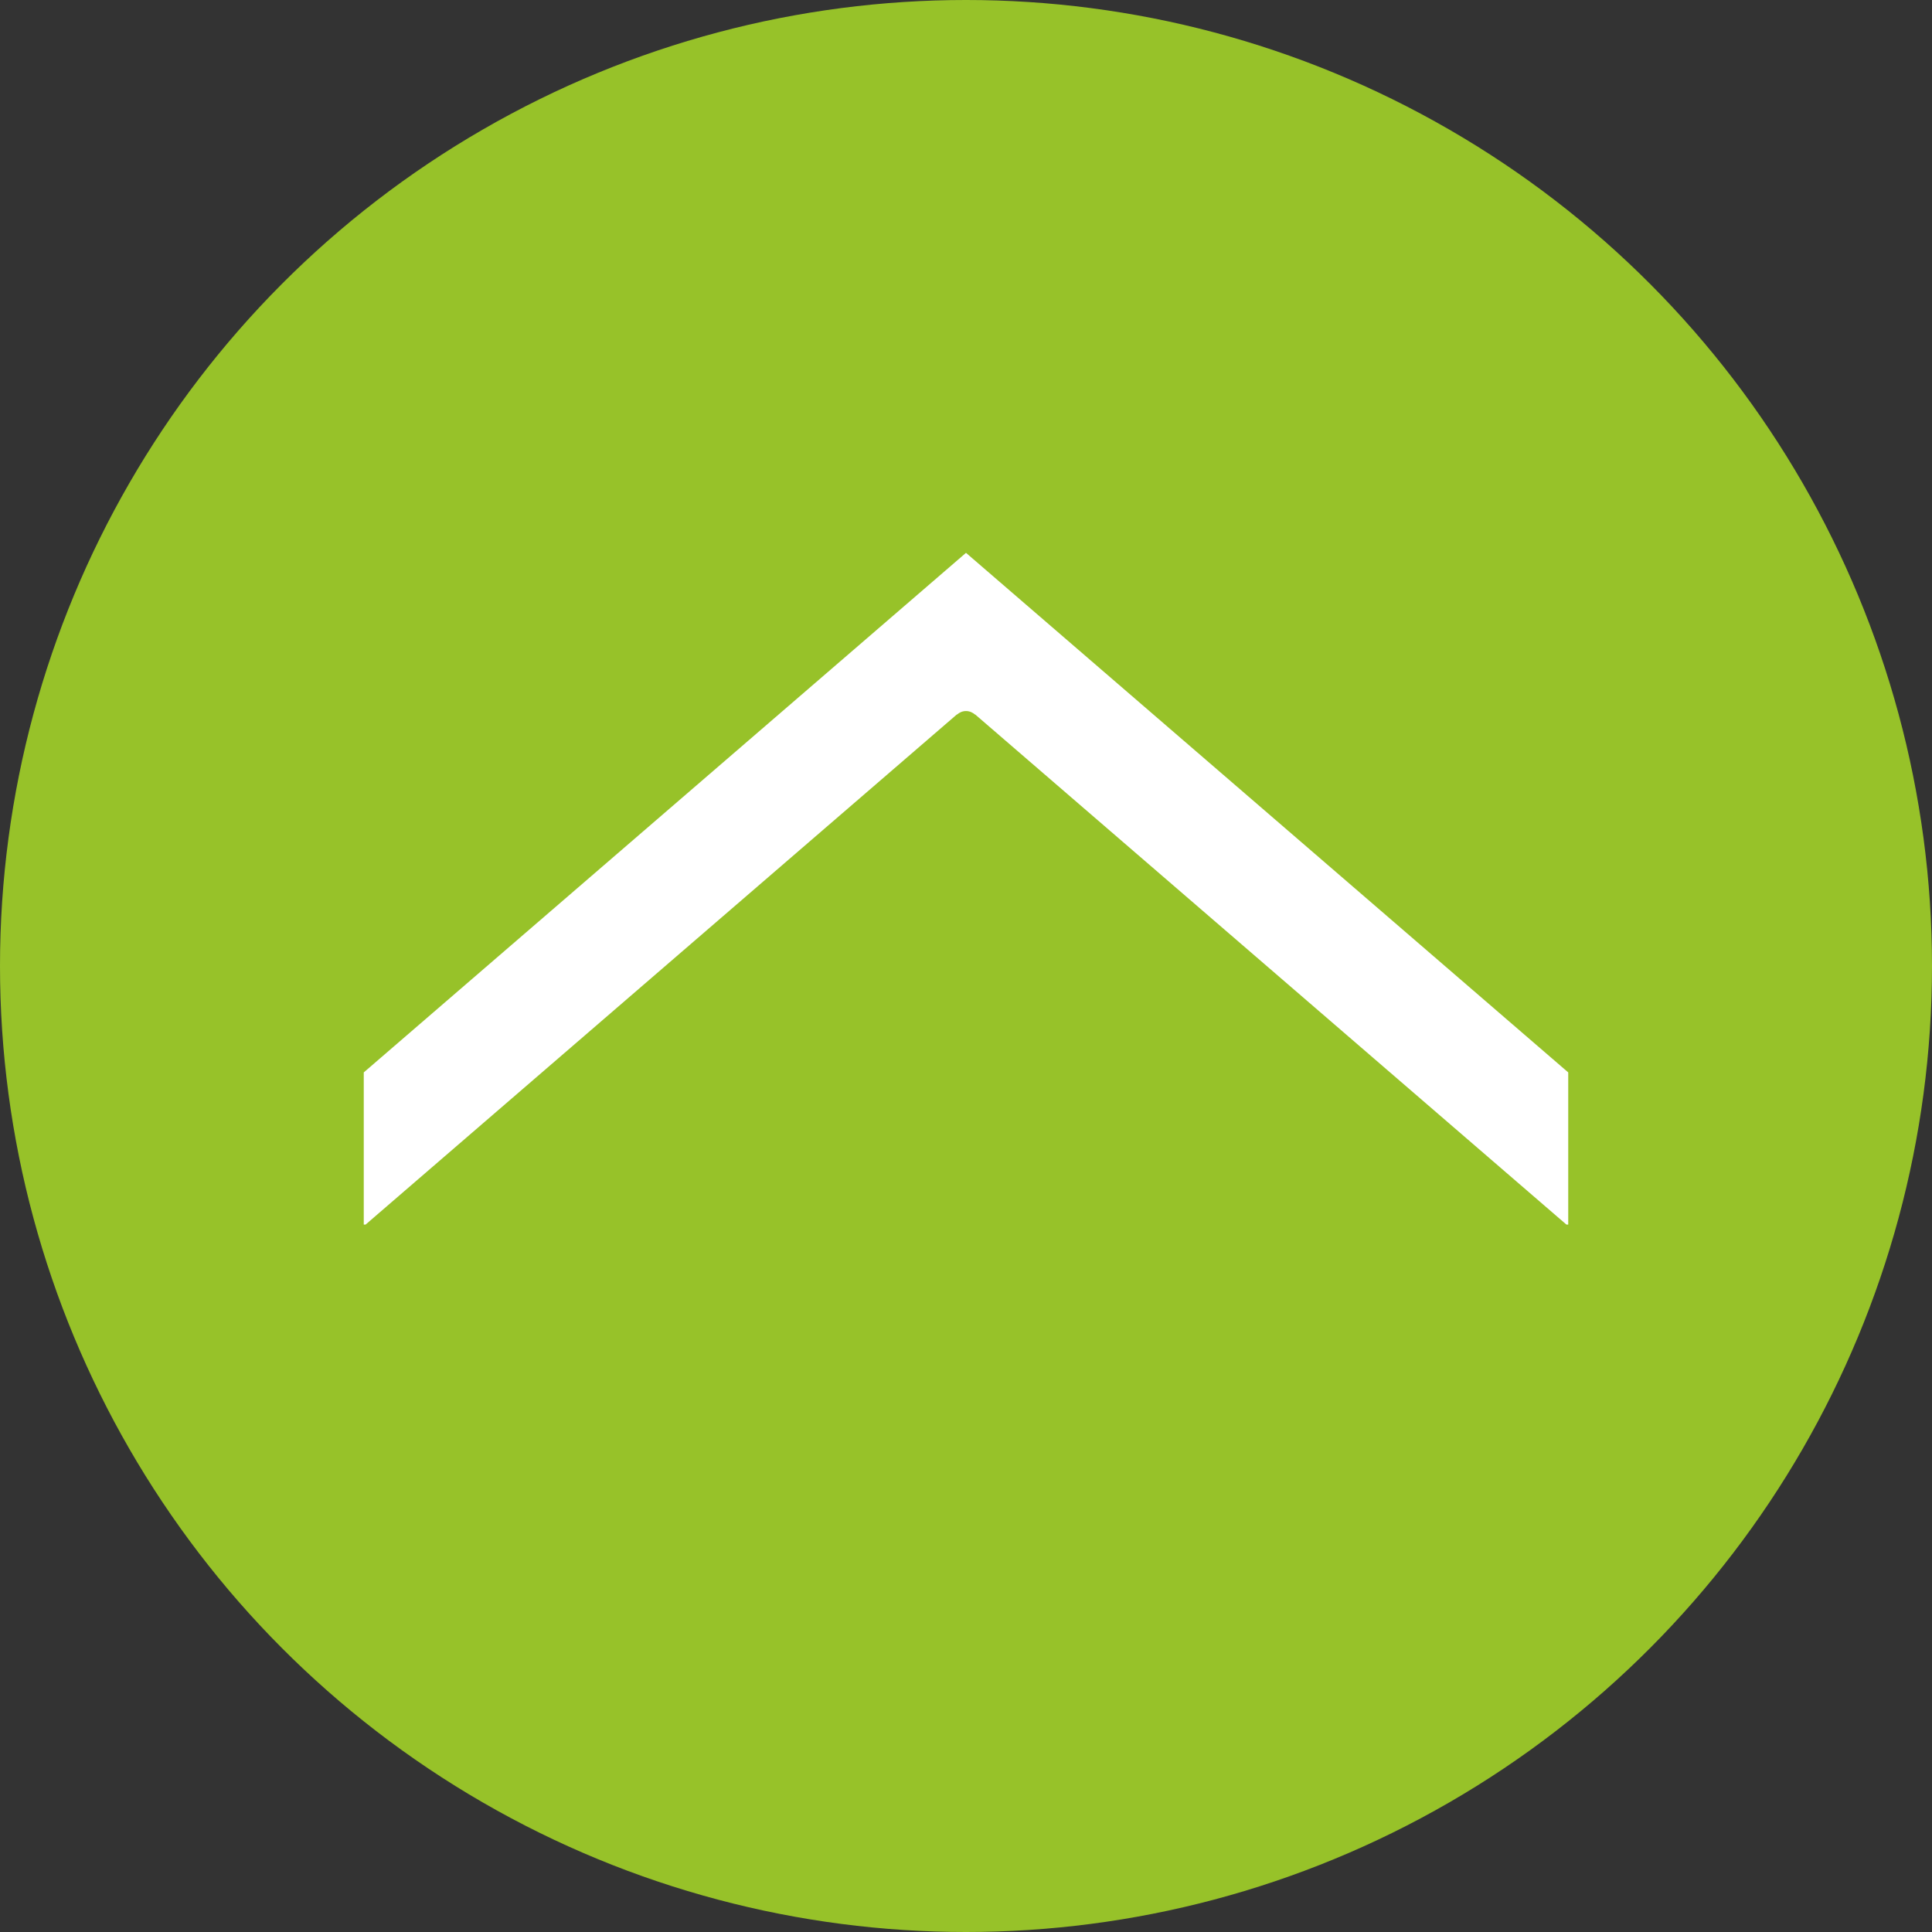
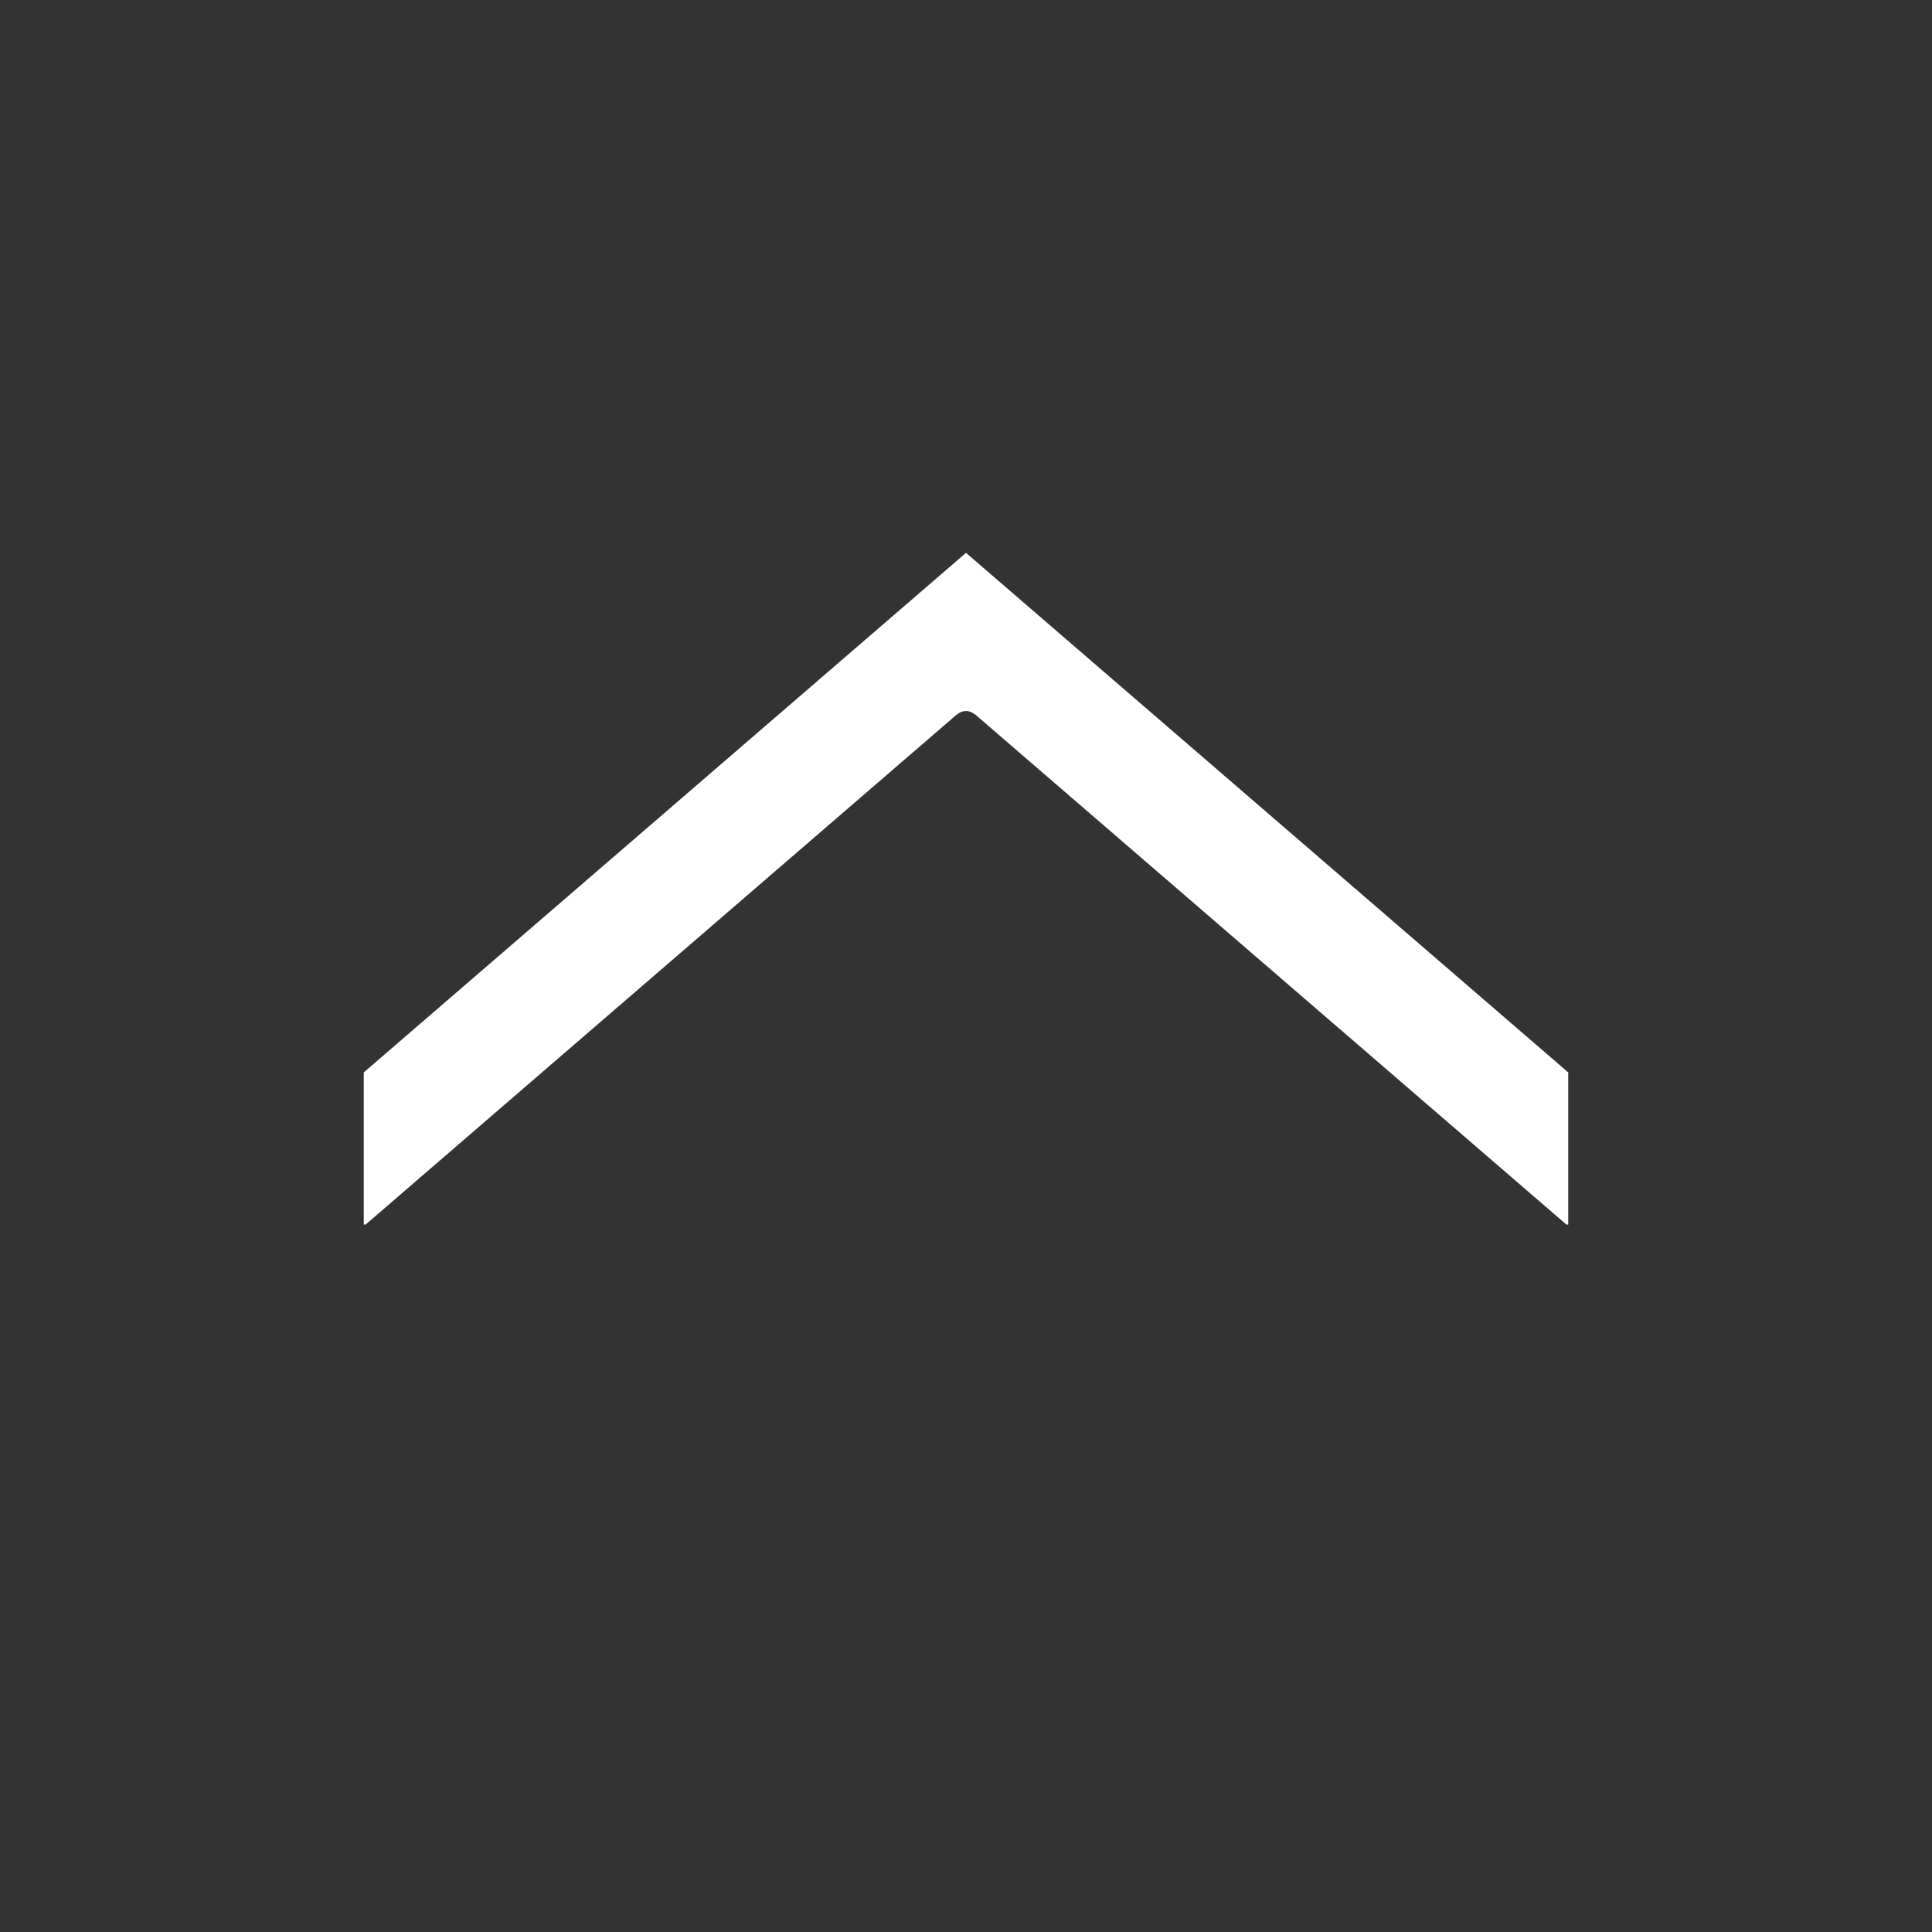
<svg xmlns="http://www.w3.org/2000/svg" id="a" data-name="Ebene 1" width="88" height="88" viewBox="0 0 88 88">
  <rect x="0" y="0" width="88" height="88" fill="#333333" stroke="none" />
-   <circle cx="44" cy="44" r="44" fill="#97c229" />
  <path d="M16.652,55.778l26.932-23.236.005.006c.111-.096.252-.161.411-.161s.3.064.411.16l.005-.006,26.932,23.236h.083v-6.93l-27.431-23.666h0s0,0,0,0l-27.431,23.666v6.93h.083Z" fill="#fff" />
</svg>